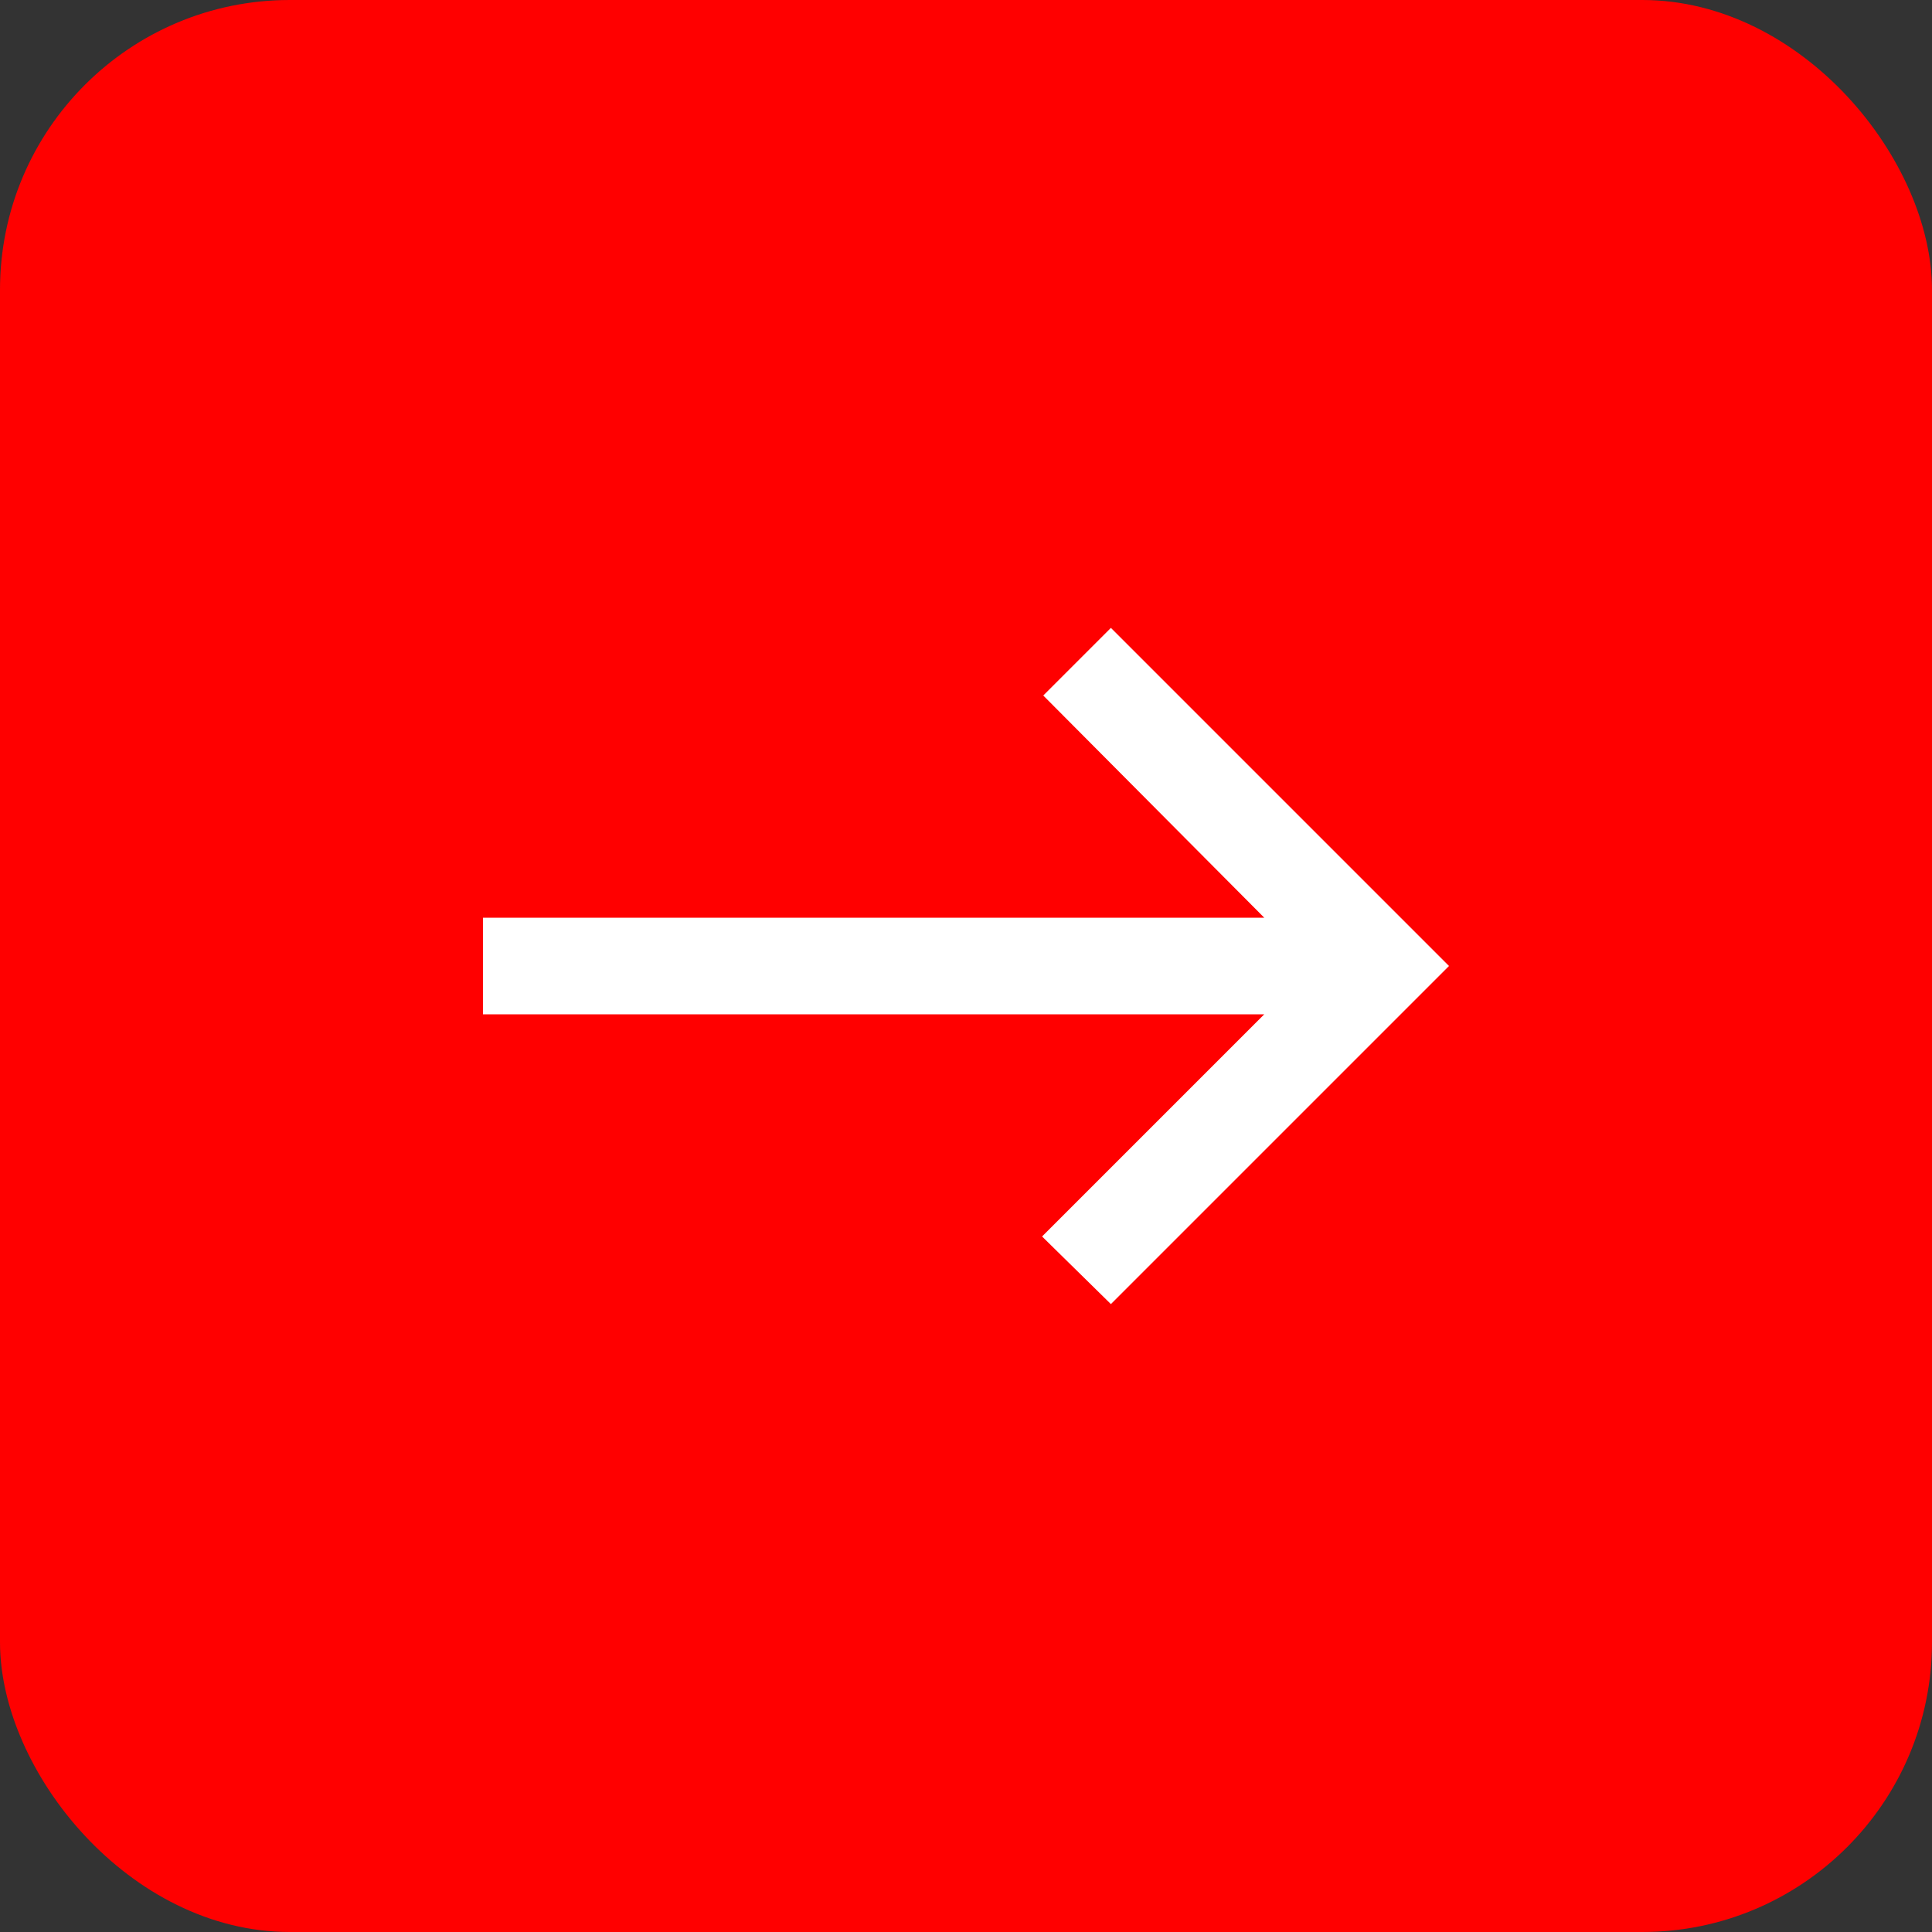
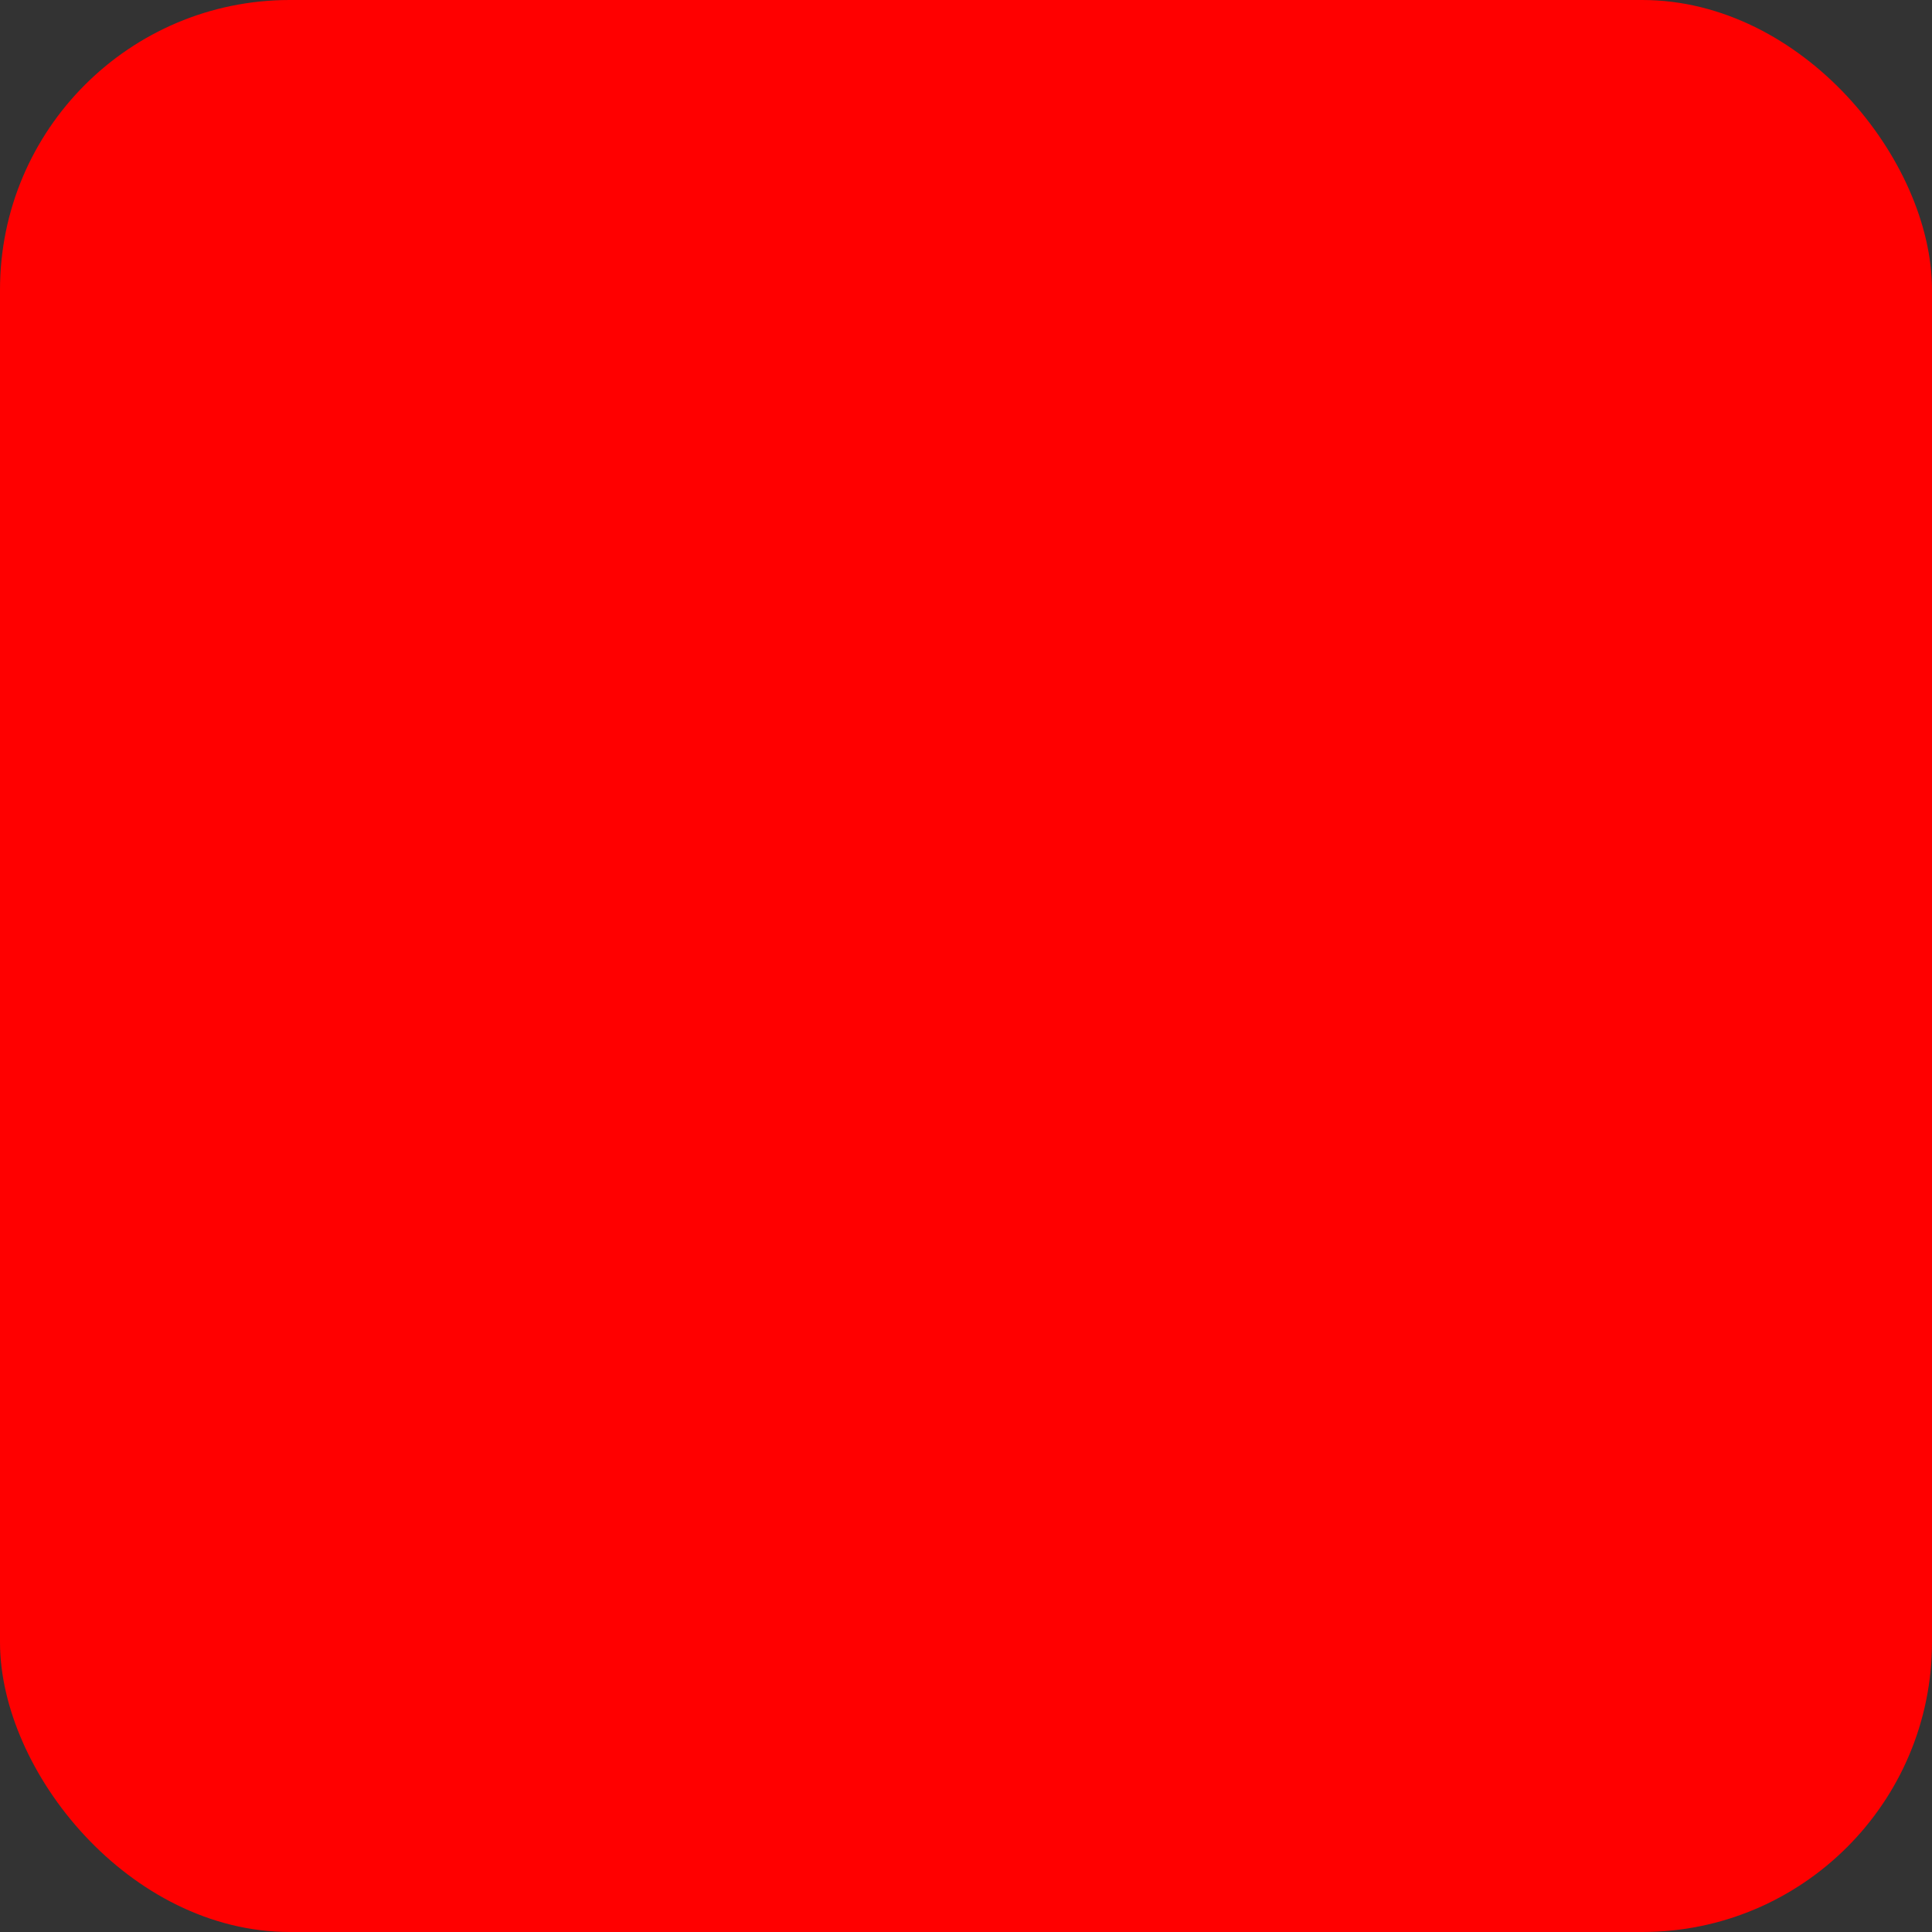
<svg xmlns="http://www.w3.org/2000/svg" width="40" height="40" viewBox="0 0 40 40" fill="none">
  <rect x="0" y="0" width="40" height="40" fill="#333333" stroke="none" />
  <rect width="40" height="40" rx="6" fill="#FF0000" />
-   <path d="M23 27L21.575 25.6L26.175 21H10V19H26.175L21.6 14.4L23 13L30 20L23 27Z" fill="white" />
</svg>